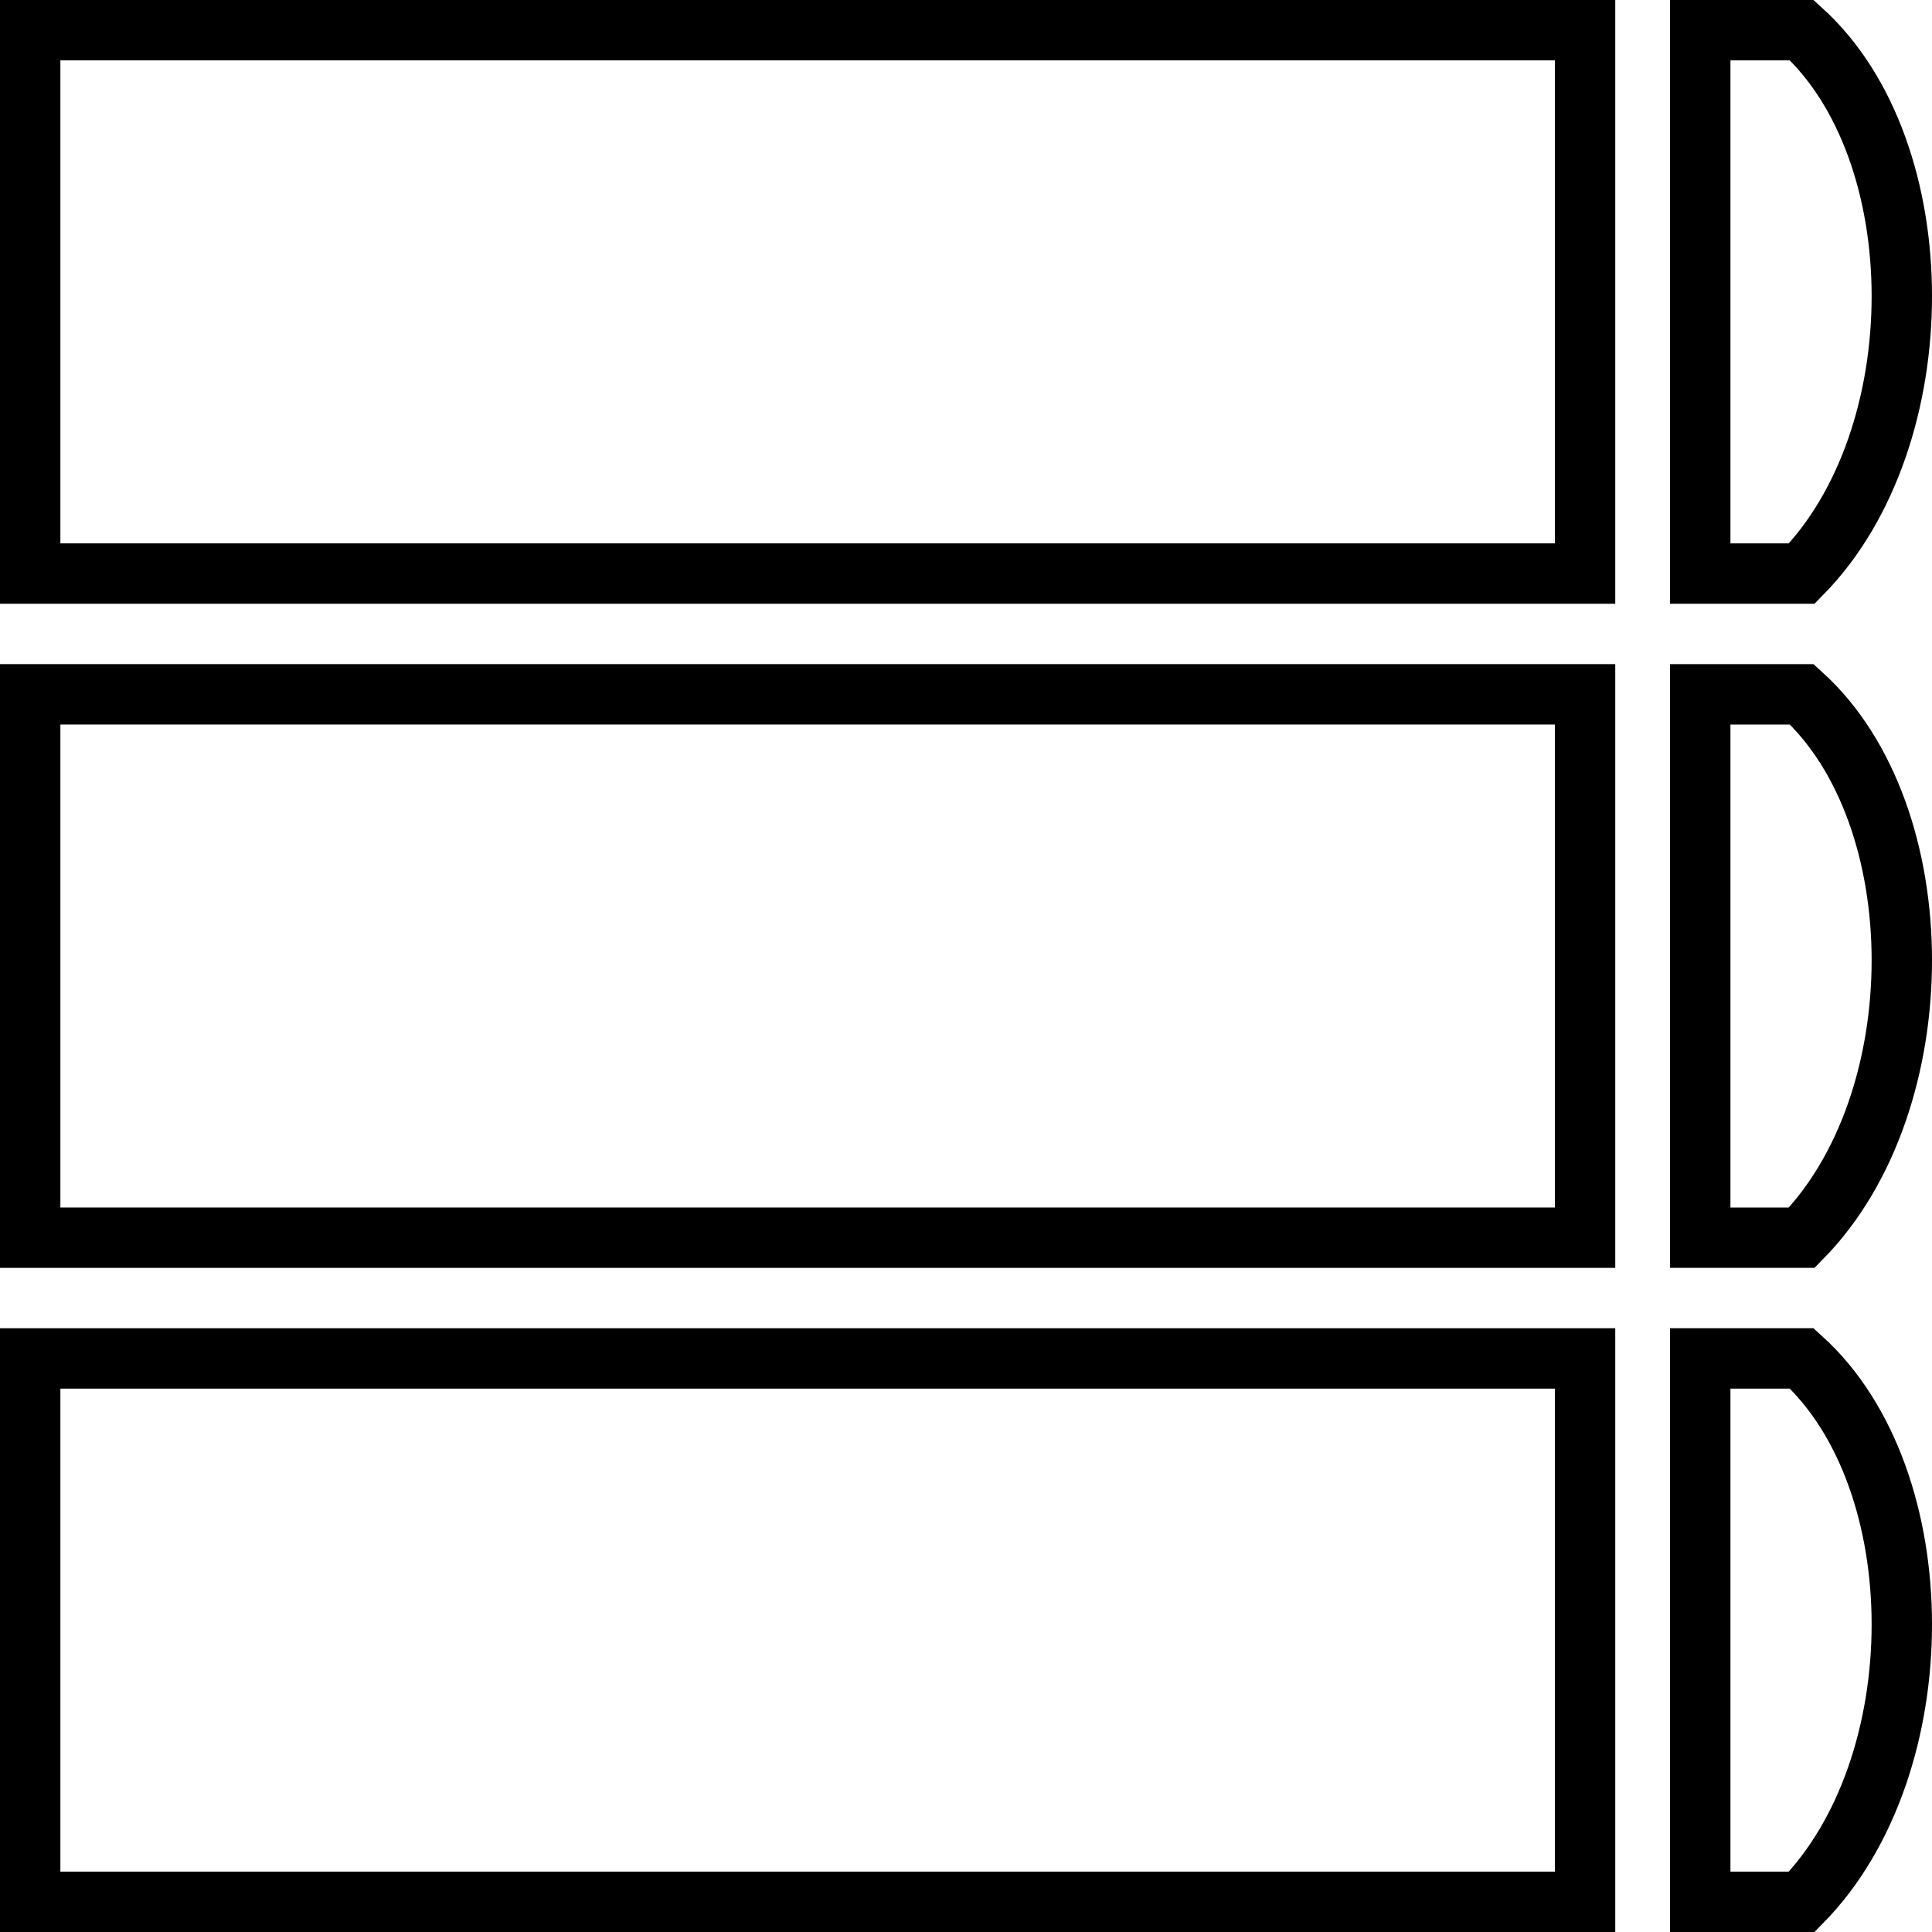
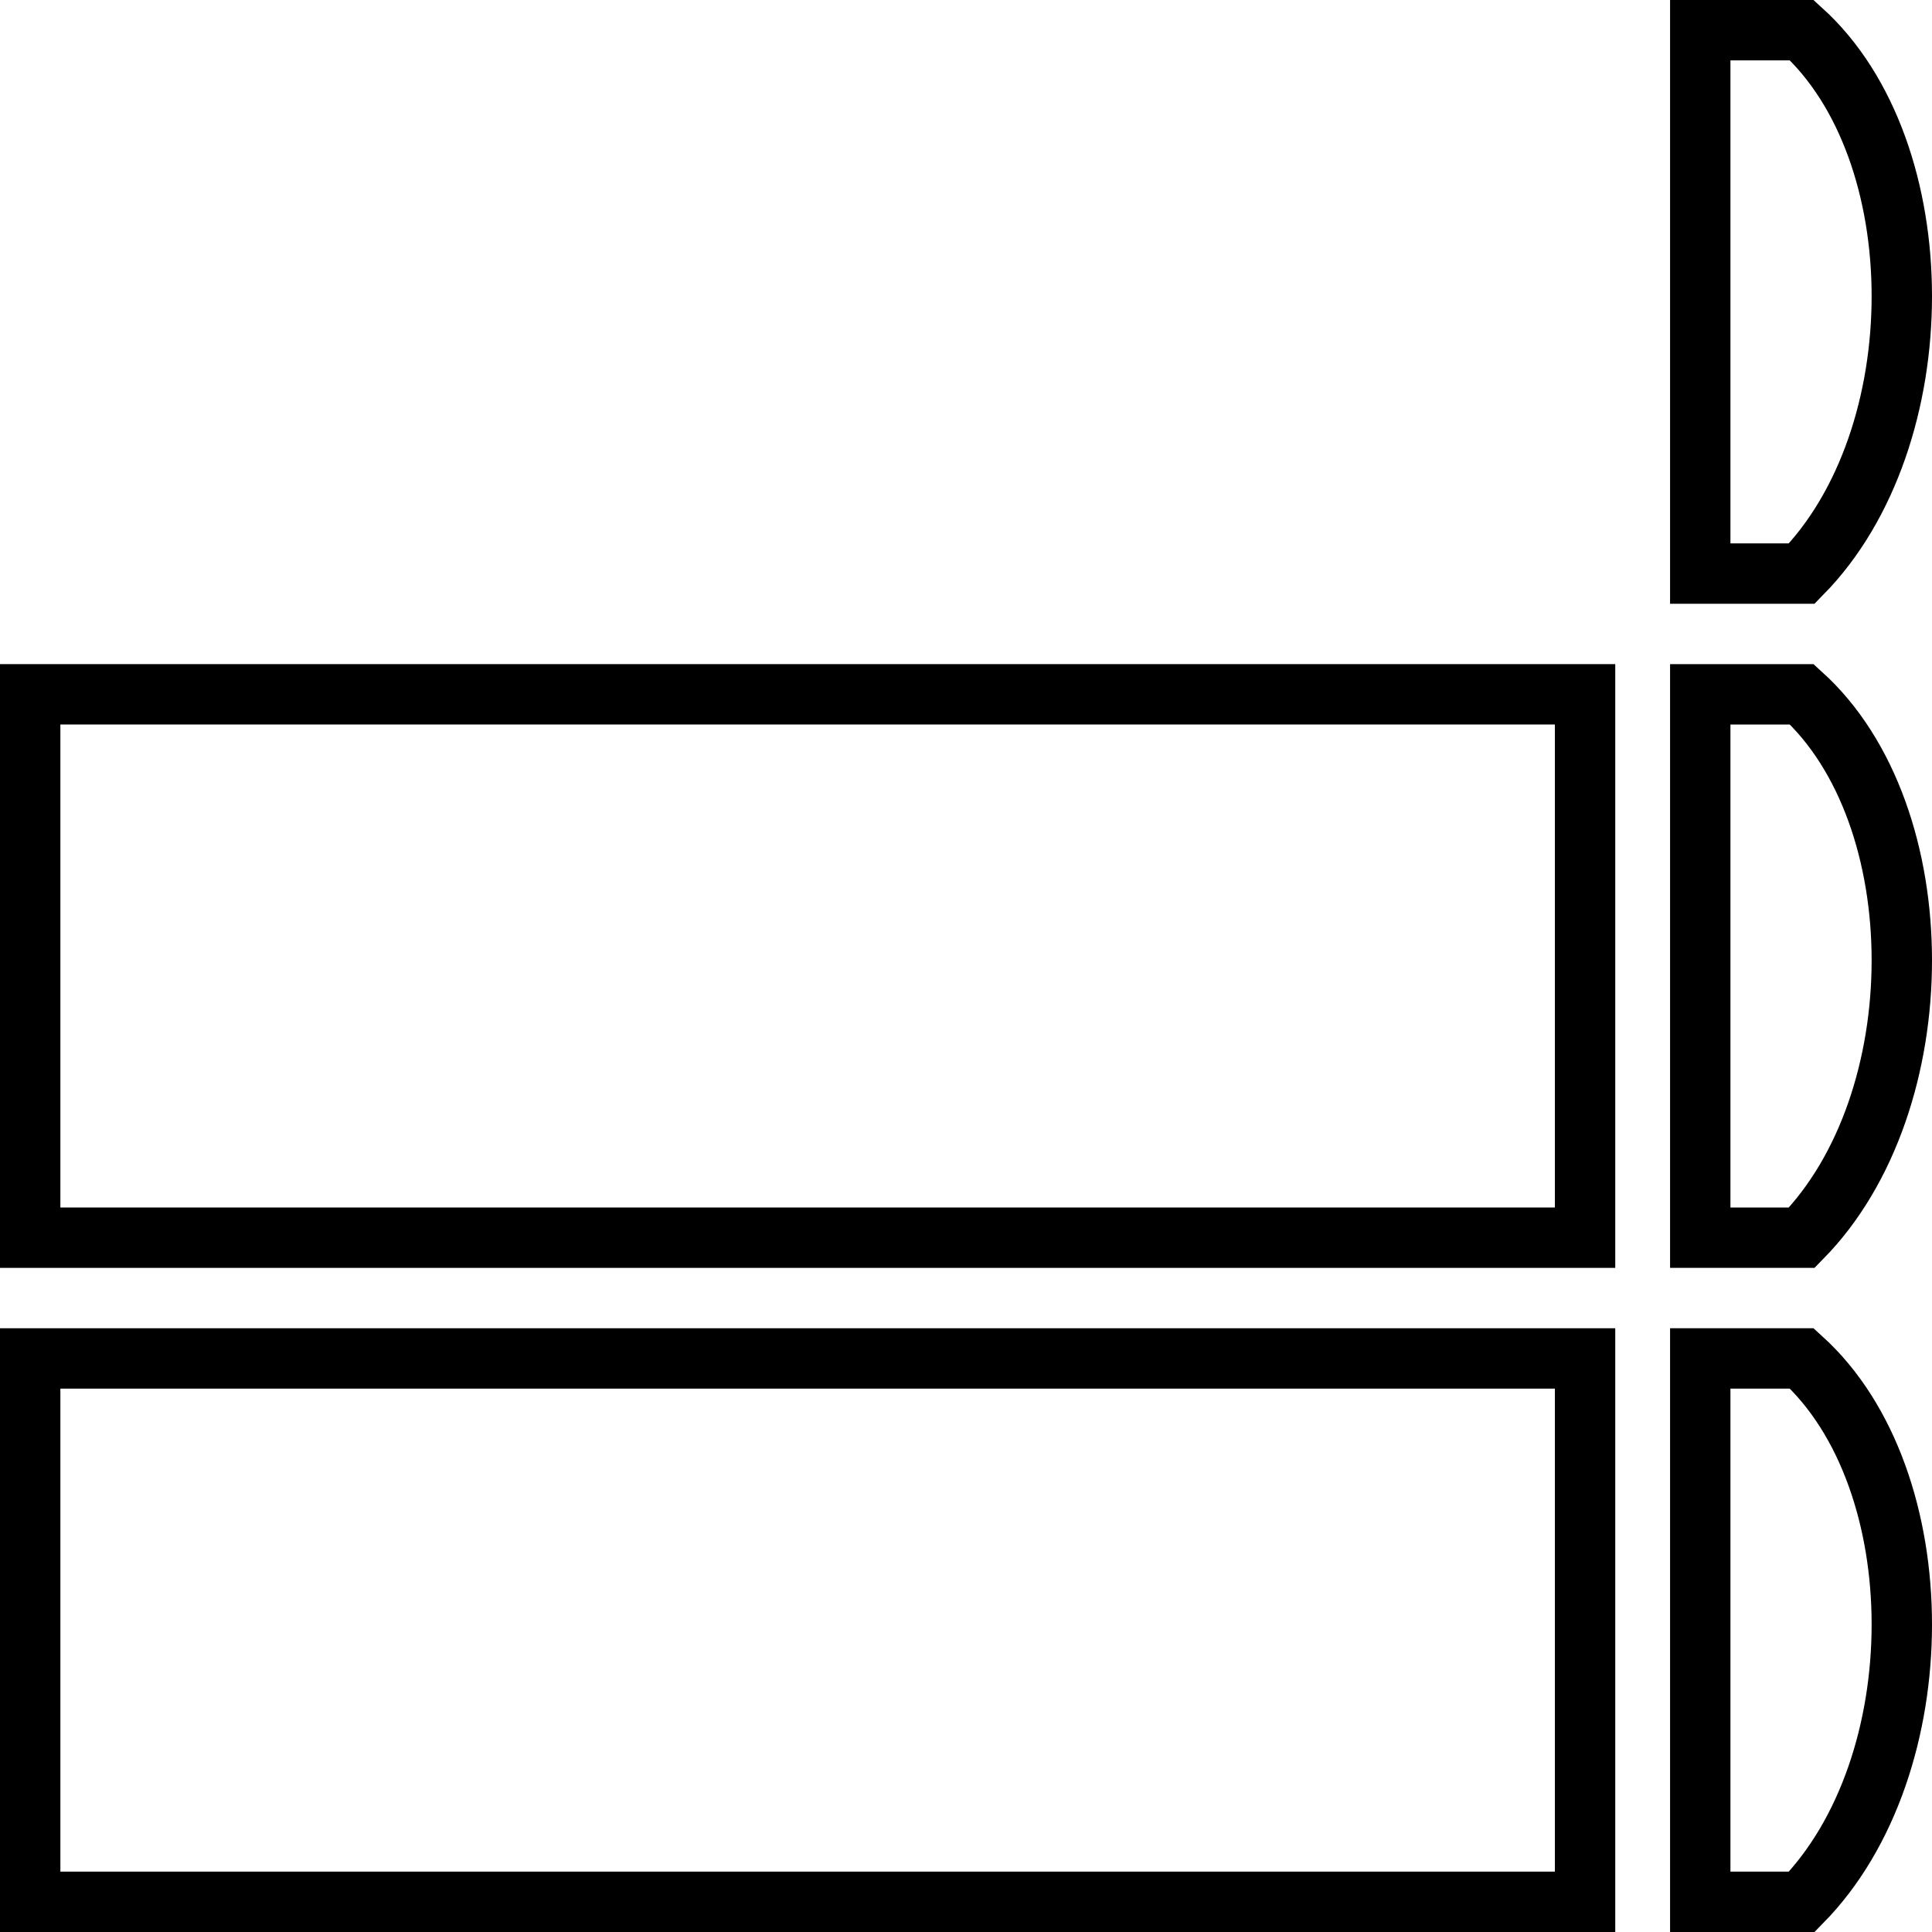
<svg xmlns="http://www.w3.org/2000/svg" width="128" height="128" viewBox="0 0 128 128" fill="none">
-   <path d="M2 2H105.015V38H2V2Z" stroke="black" stroke-width="4" />
  <path d="M112.646 2H119.376C128.208 10 128.208 29 119.376 38H112.646V2Z" stroke="black" stroke-width="4" />
  <path d="M112.646 46H119.376C128.208 54 128.208 73 119.376 82H112.646V46Z" stroke="black" stroke-width="4" />
  <path d="M112.646 90H119.376C128.208 98 128.208 117 119.376 126H112.646V90Z" stroke="black" stroke-width="4" />
  <path d="M2 46H105.015V82H2V46Z" stroke="black" stroke-width="4" />
  <path d="M2 90H105.015V126H2V90Z" stroke="black" stroke-width="4" />
</svg>